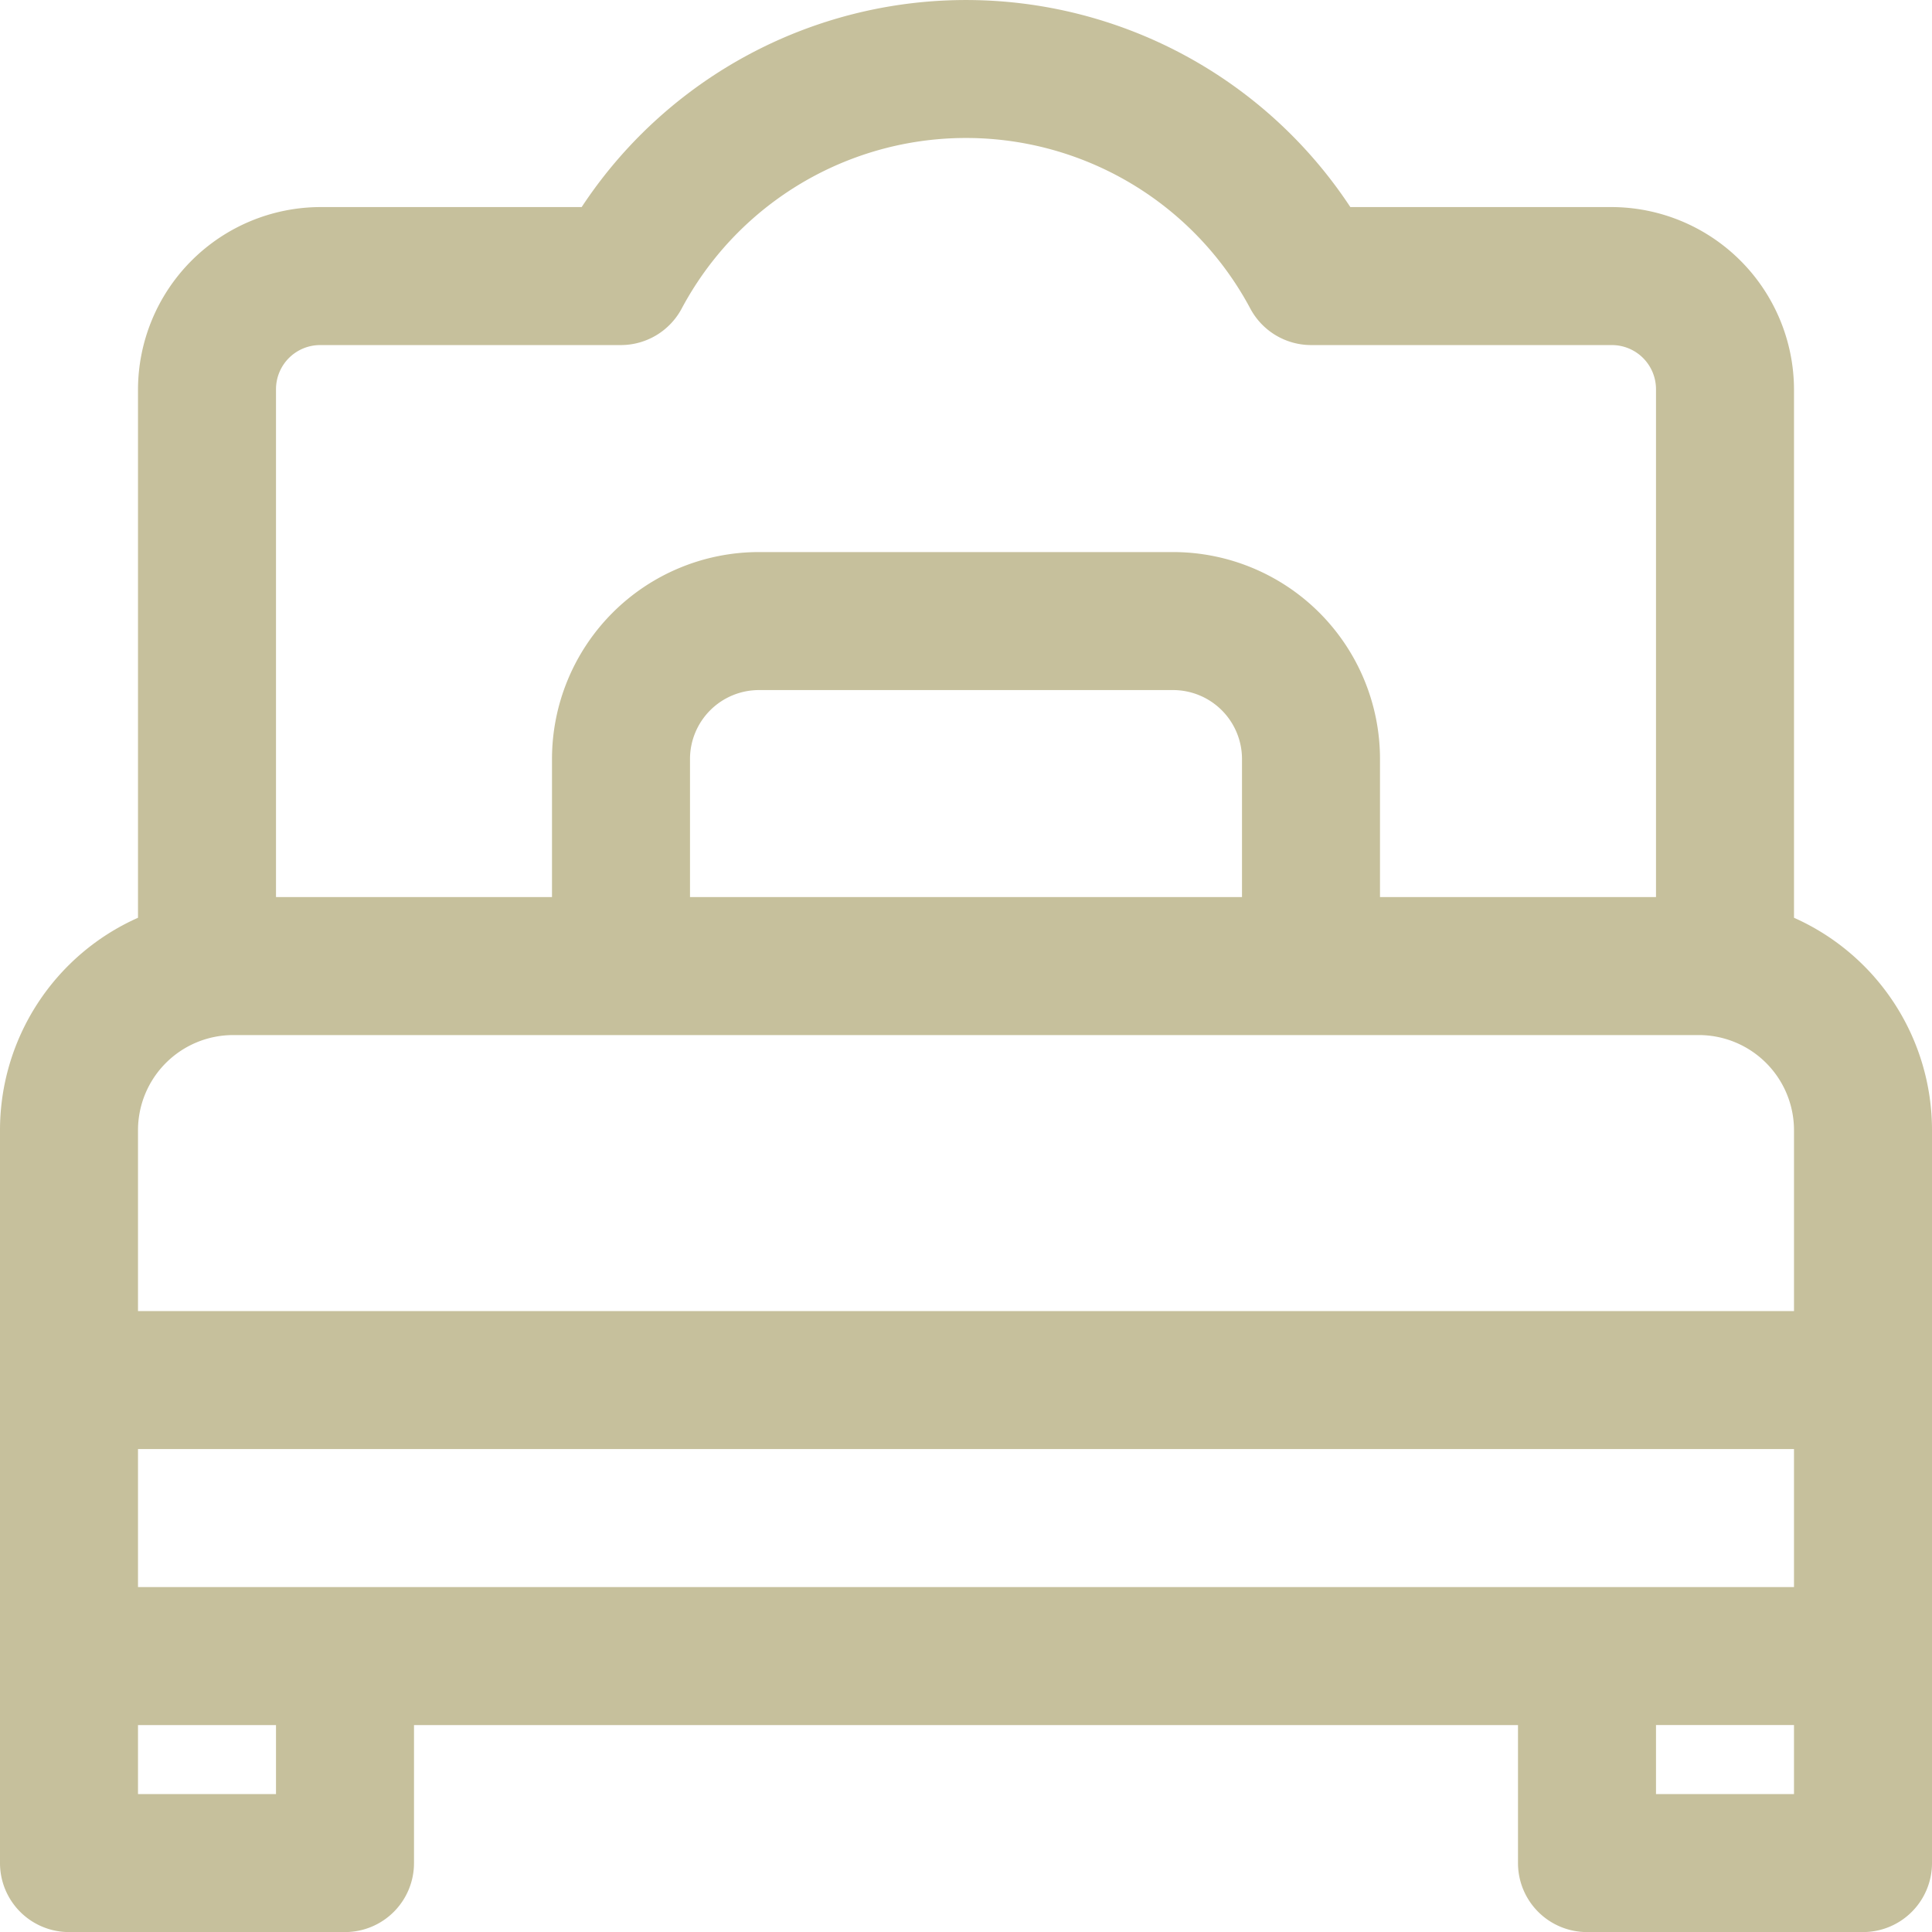
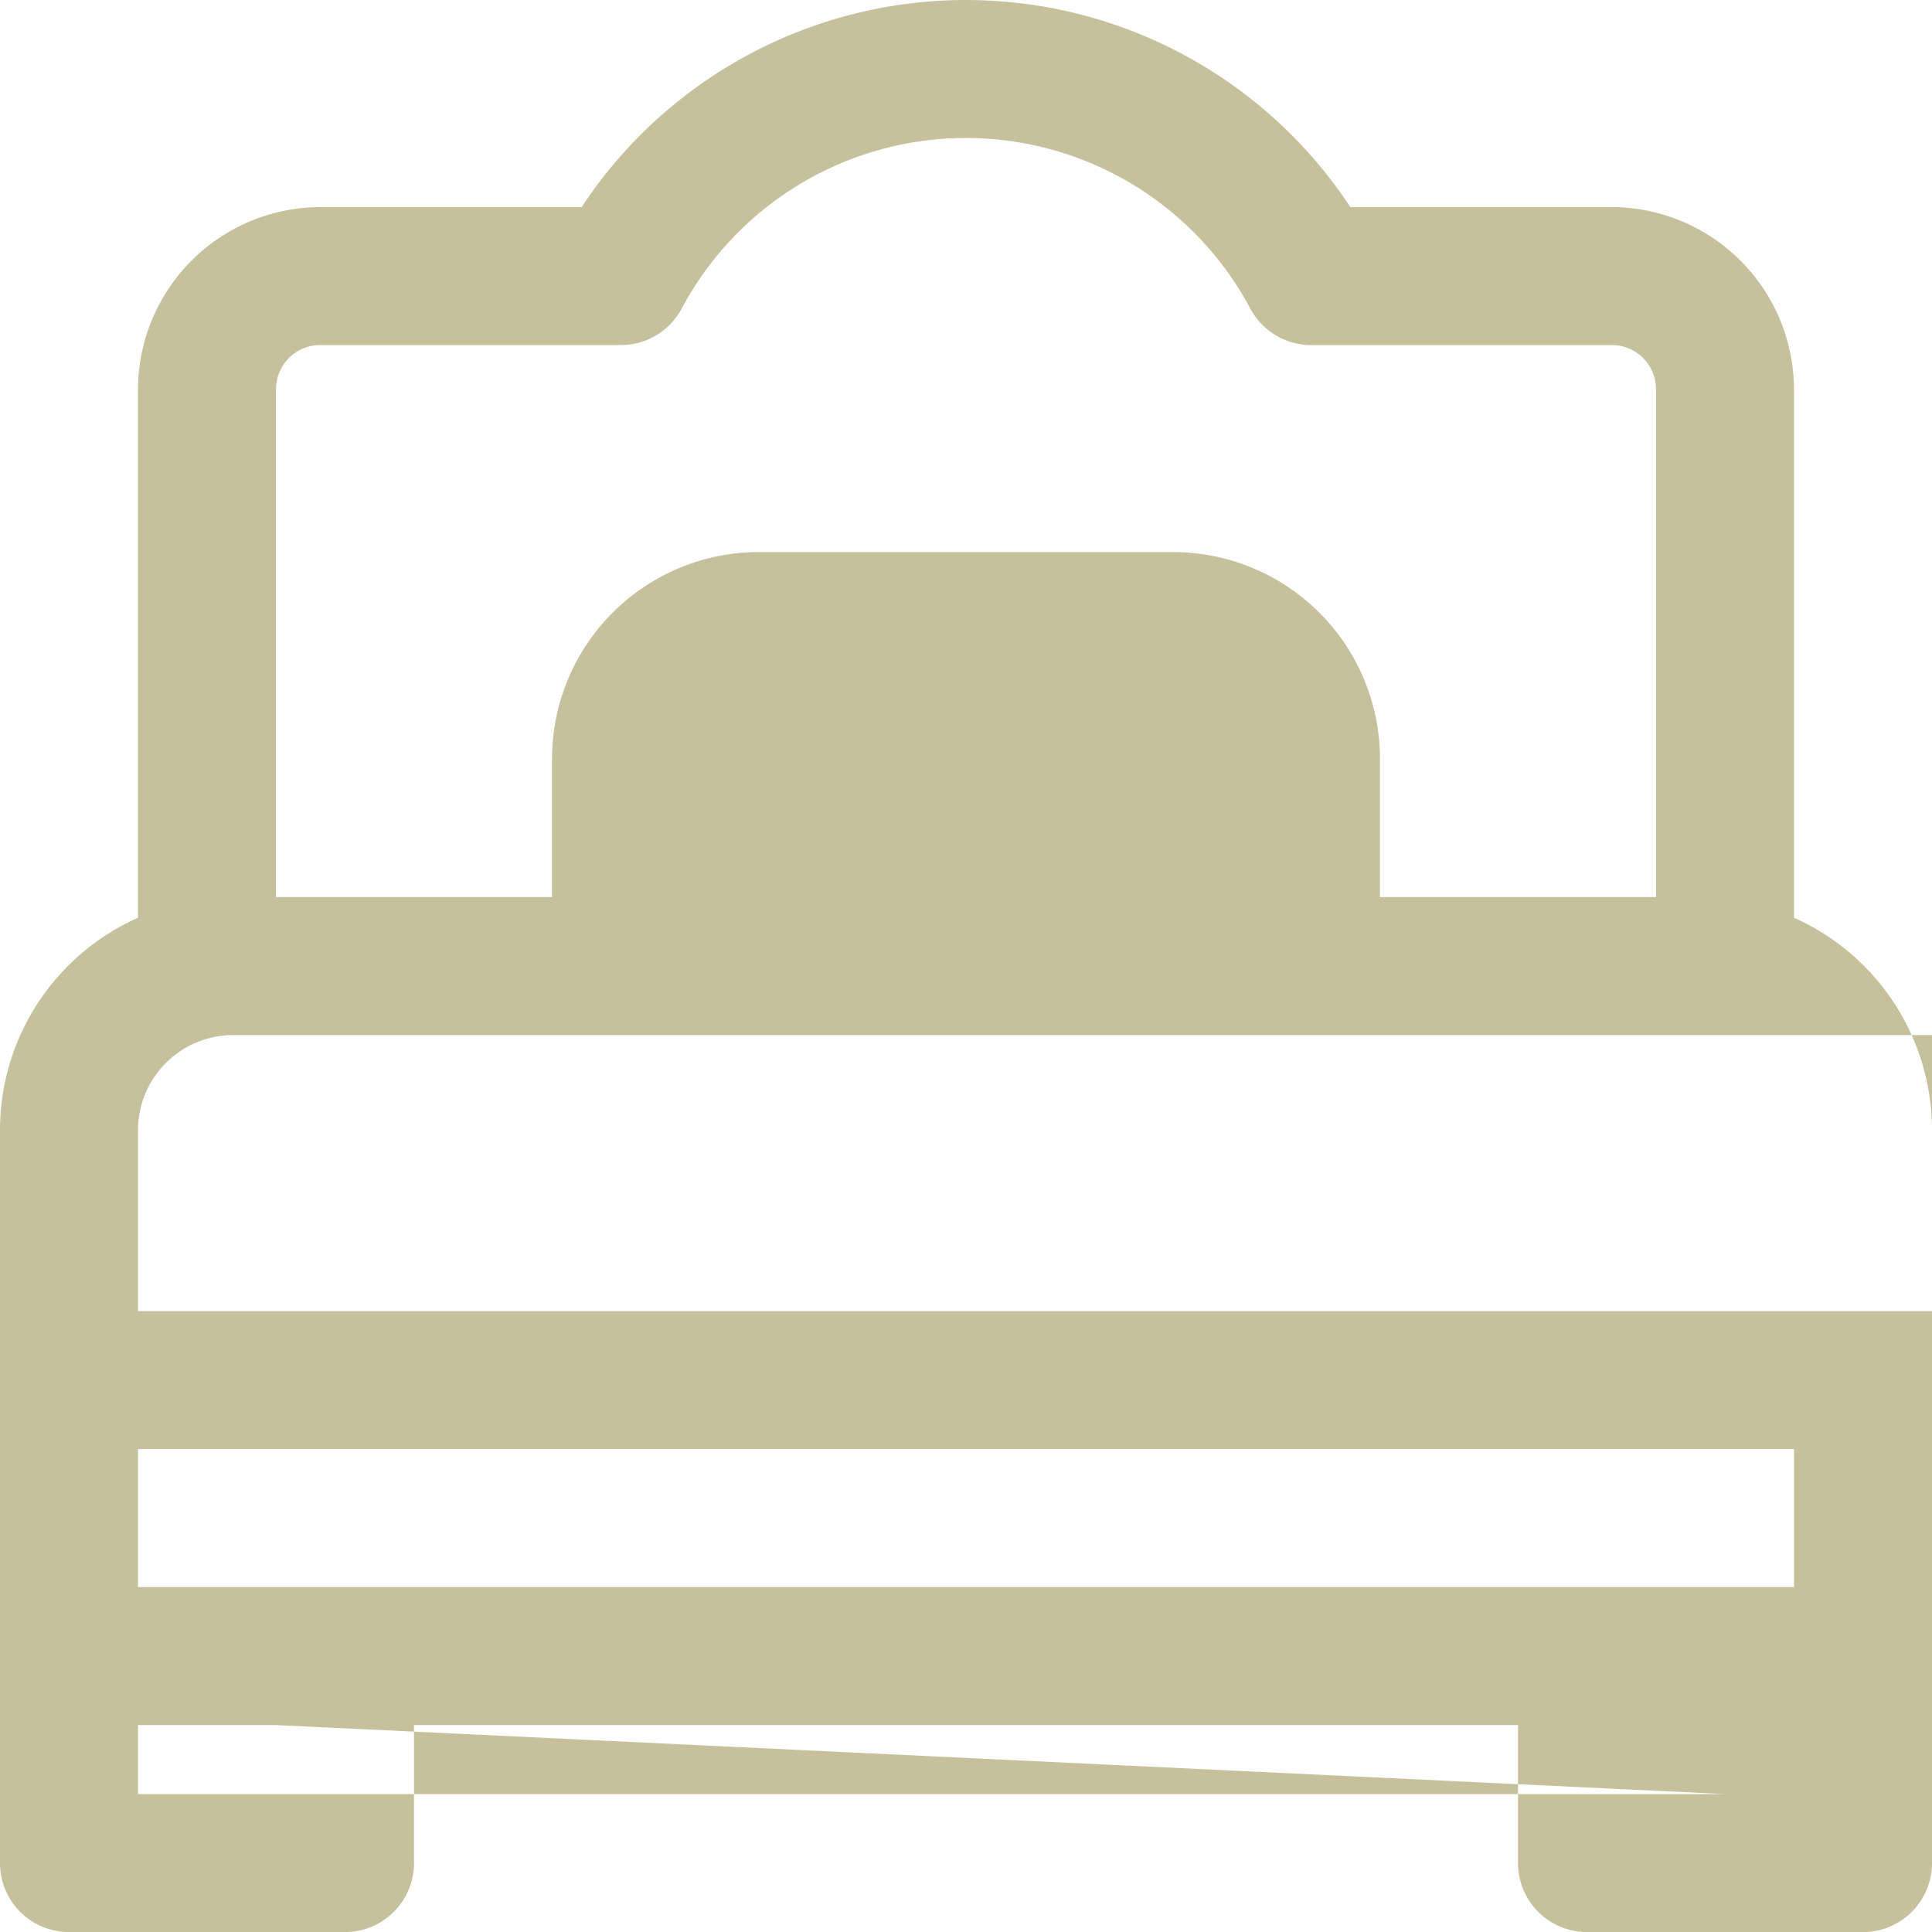
<svg xmlns="http://www.w3.org/2000/svg" viewBox="0 0 28 28.001">
-   <path data-name="Path 8435" d="M26 13.301v-7.66a2.65 2.65 0 0 0-2.64-2.64h-3.79a6.67 6.67 0 0 0-11.14 0H4.64A2.65 2.65 0 0 0 2 5.641v7.66a3.37 3.37 0 0 0-2 3.08v10.62a1 1 0 0 0 1 1h4a1 1 0 0 0 1-1v-2h16v2a1 1 0 0 0 1 1h4a1 1 0 0 0 1-1v-10.62a3.37 3.37 0 0 0-2-3.08Zm-21 9.7H2v-2h24v2Zm-.36-18H9a1 1 0 0 0 .88-.53 4.67 4.67 0 0 1 8.24 0 1 1 0 0 0 .88.53h4.36a.64.64 0 0 1 .64.64v7.36h-4v-2a3 3 0 0 0-3-3h-6a3 3 0 0 0-3 3v2H4v-7.36a.64.64 0 0 1 .64-.64Zm5.36 8v-2a1 1 0 0 1 1-1h6a1 1 0 0 1 1 1v2Zm-6.62 2h21.25a1.38 1.38 0 0 1 1.37 1.38v2.62H2v-2.62a1.38 1.38 0 0 1 1.38-1.38Zm.62 11H2v-1h2Zm22 0h-2v-1h2Z" fill="#c6c09c" />
+   <path data-name="Path 8435" d="M26 13.301v-7.66a2.65 2.65 0 0 0-2.64-2.64h-3.79a6.67 6.67 0 0 0-11.14 0H4.64A2.65 2.65 0 0 0 2 5.641v7.66a3.37 3.37 0 0 0-2 3.08v10.62a1 1 0 0 0 1 1h4a1 1 0 0 0 1-1v-2h16v2a1 1 0 0 0 1 1h4a1 1 0 0 0 1-1v-10.62a3.37 3.37 0 0 0-2-3.08Zm-21 9.7H2v-2h24v2m-.36-18H9a1 1 0 0 0 .88-.53 4.67 4.67 0 0 1 8.24 0 1 1 0 0 0 .88.53h4.36a.64.64 0 0 1 .64.64v7.36h-4v-2a3 3 0 0 0-3-3h-6a3 3 0 0 0-3 3v2H4v-7.36a.64.64 0 0 1 .64-.64Zm5.36 8v-2a1 1 0 0 1 1-1h6a1 1 0 0 1 1 1v2Zm-6.62 2h21.25a1.38 1.38 0 0 1 1.37 1.38v2.62H2v-2.62a1.38 1.38 0 0 1 1.38-1.38Zm.62 11H2v-1h2Zm22 0h-2v-1h2Z" fill="#c6c09c" />
</svg>